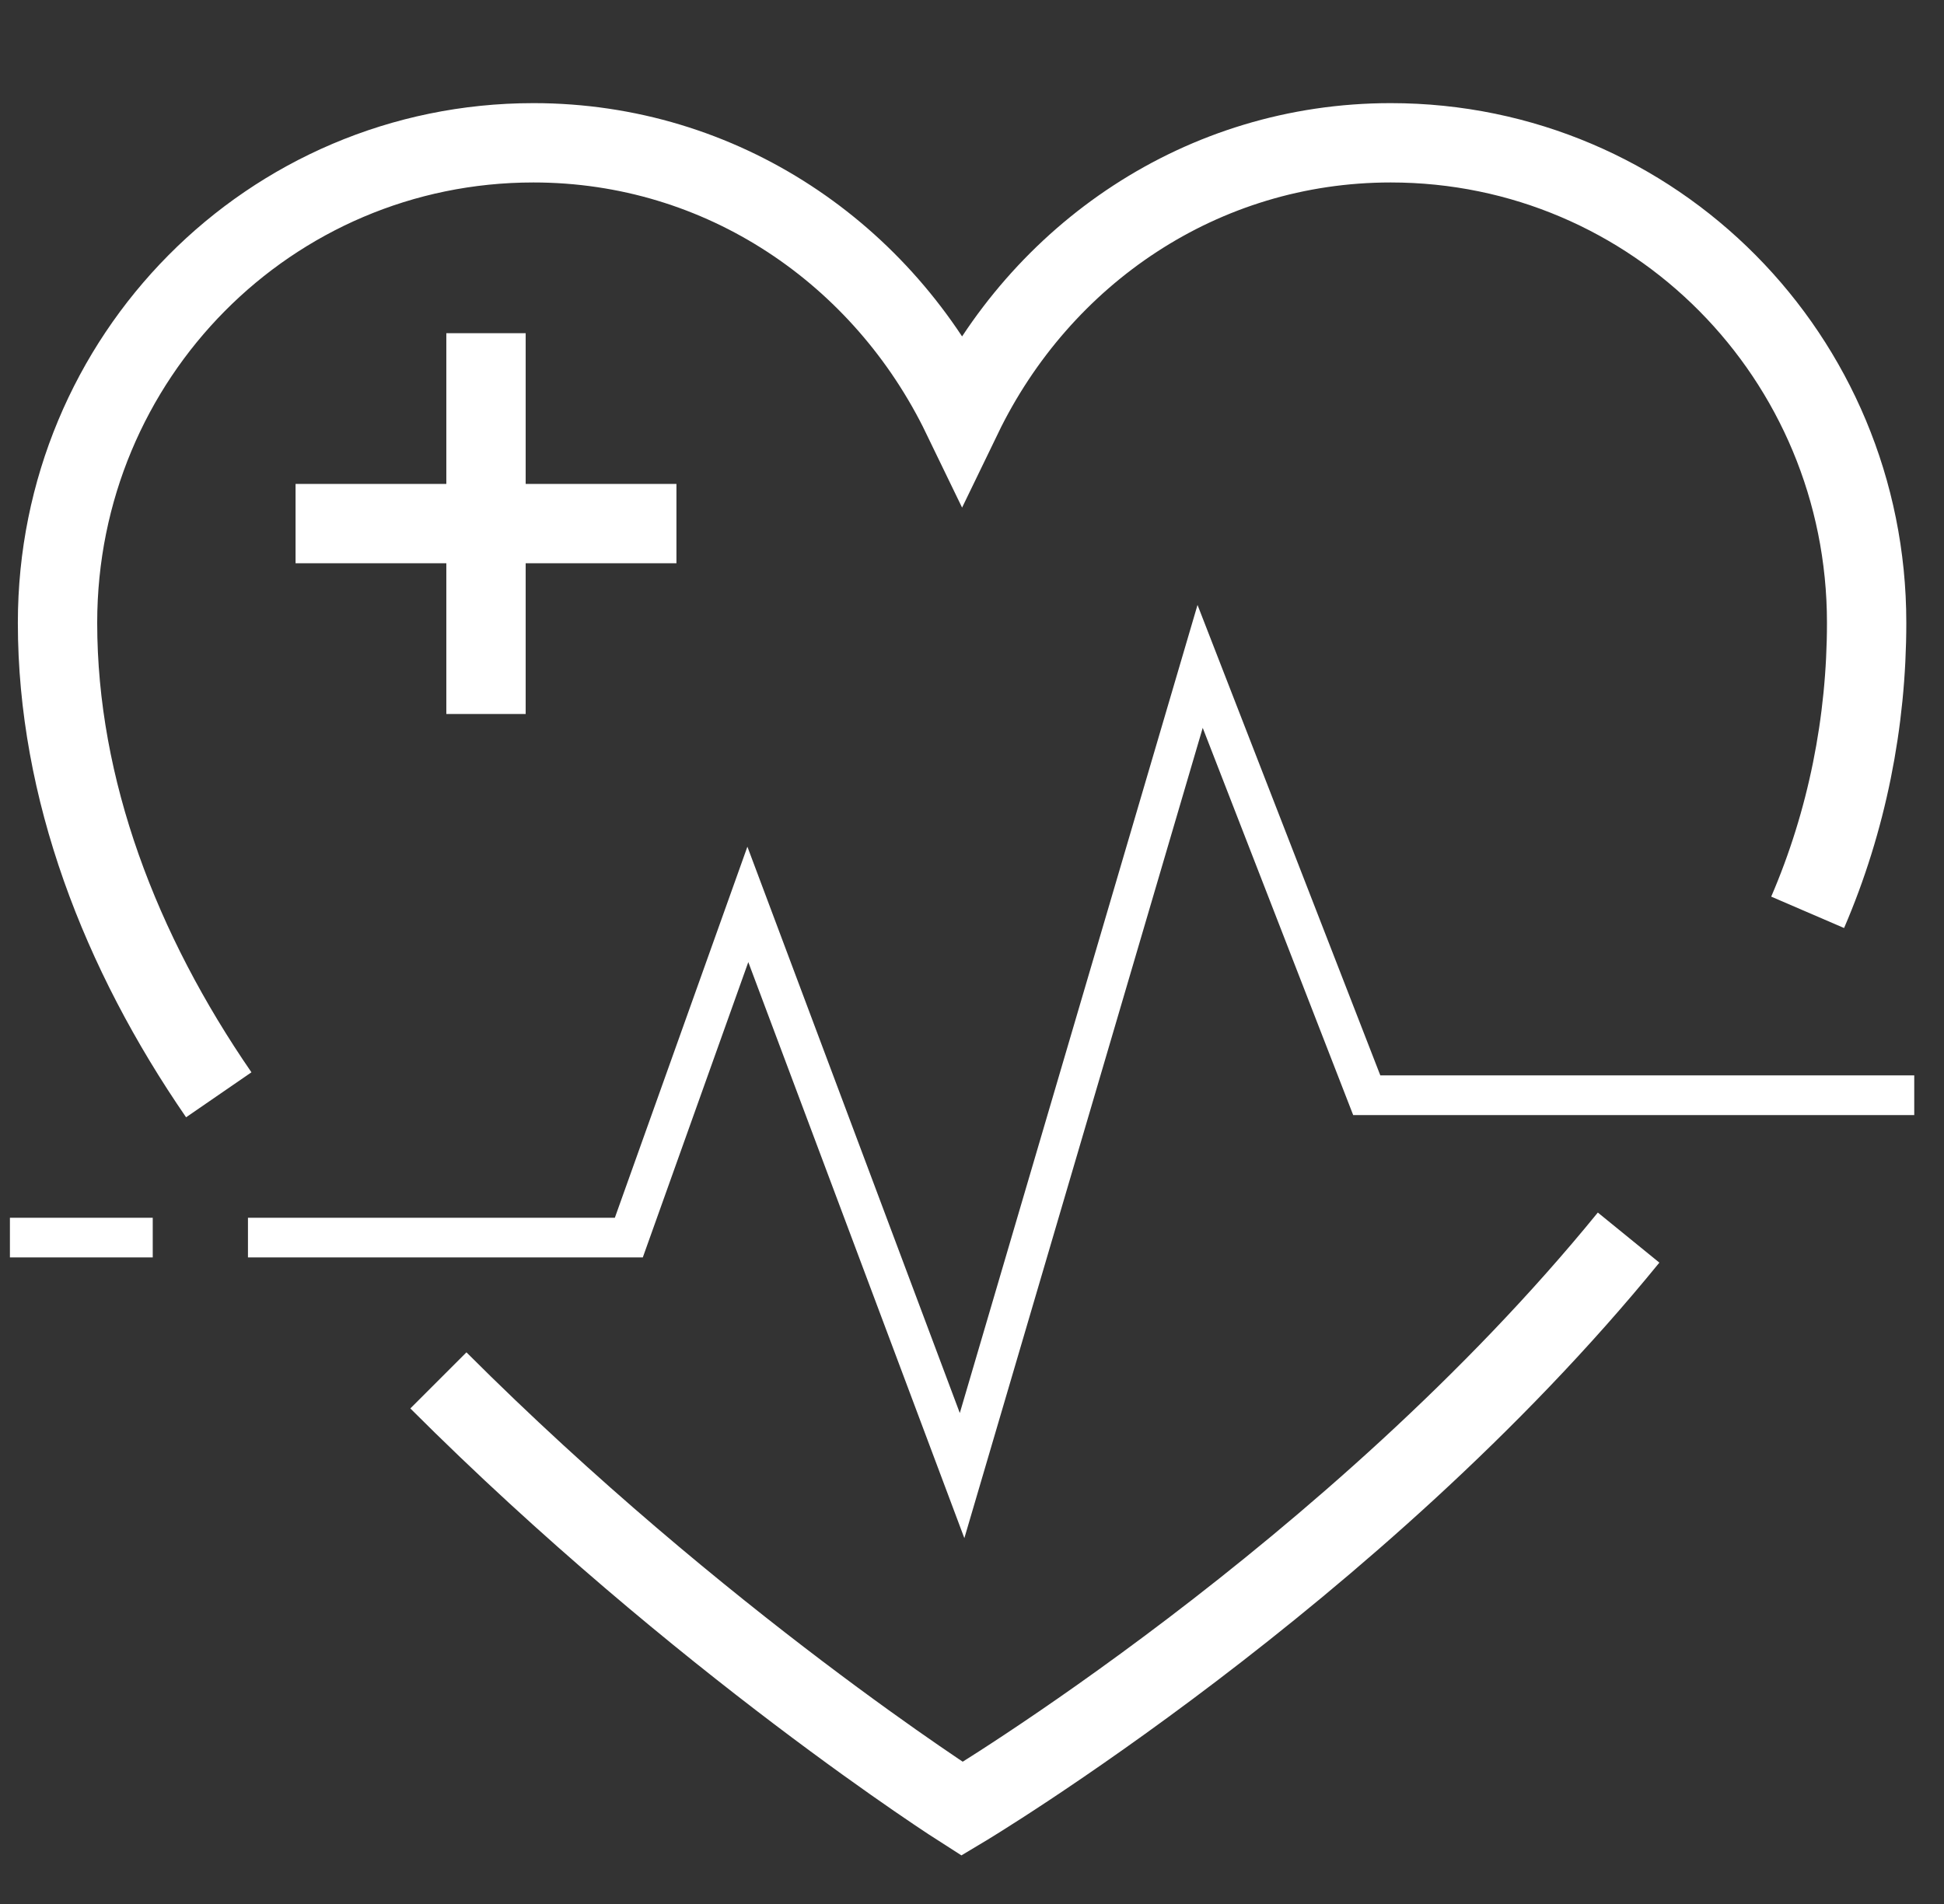
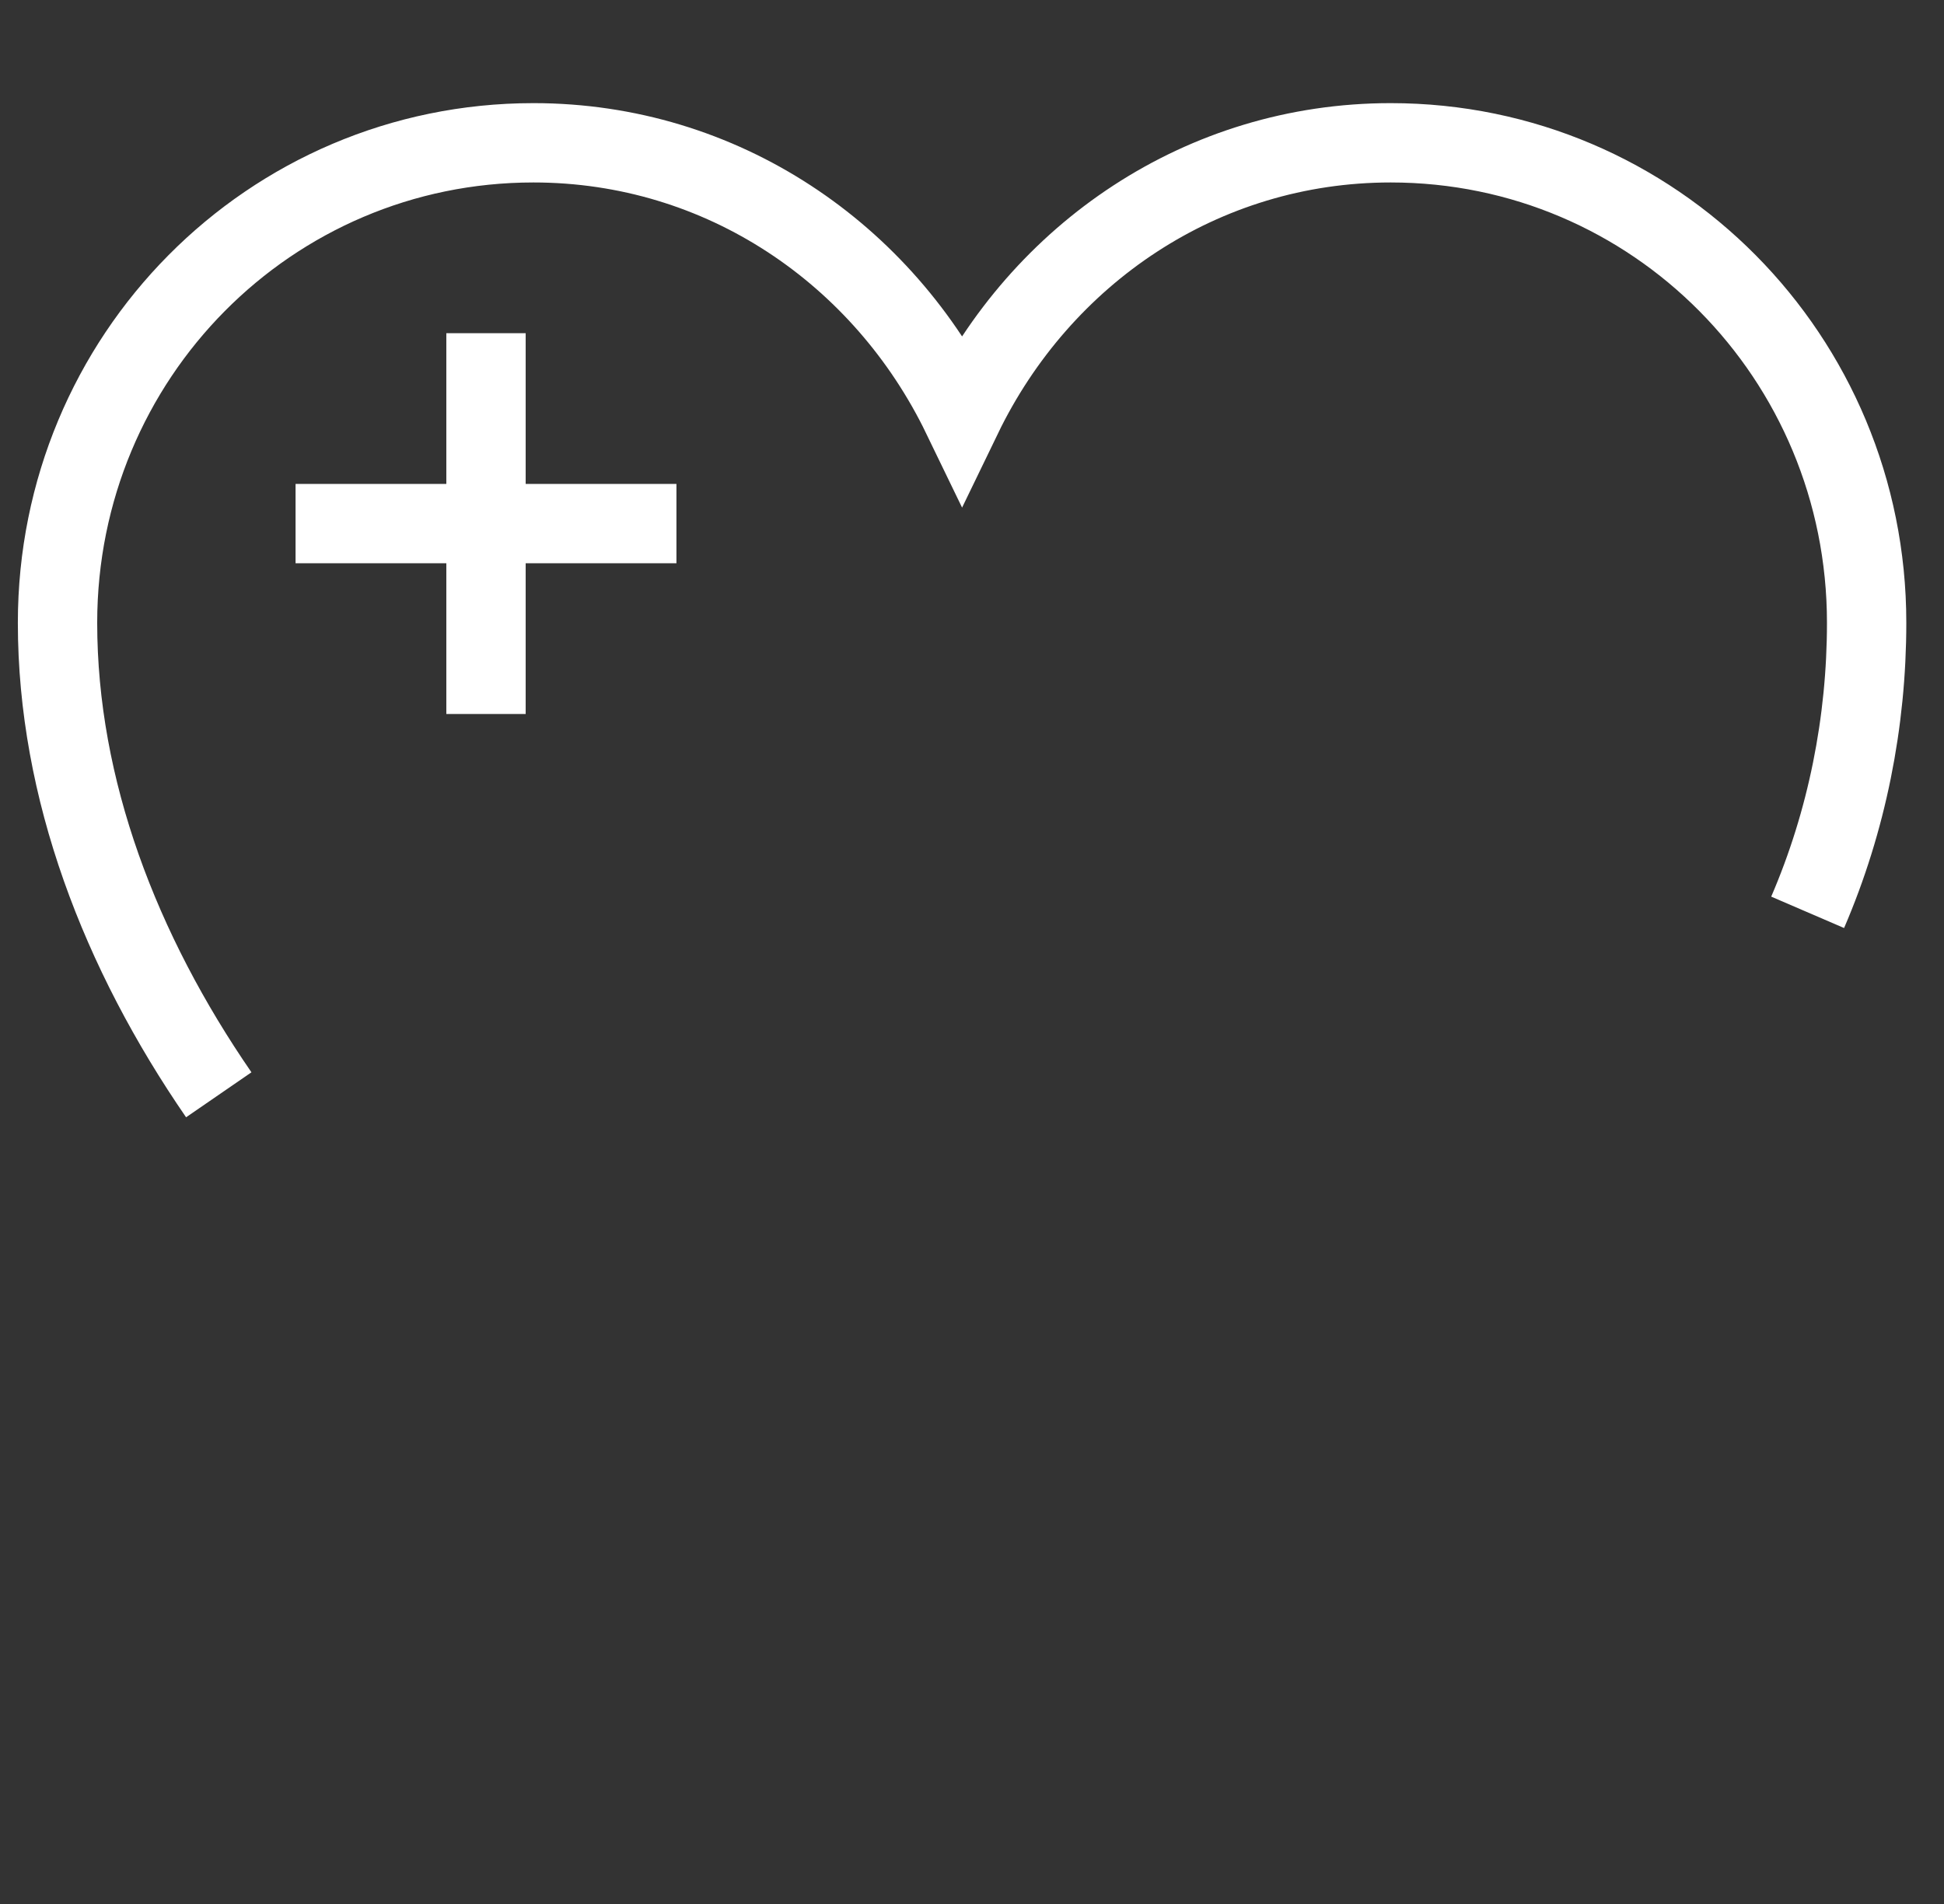
<svg xmlns="http://www.w3.org/2000/svg" width="49" height="48" viewBox="0 0 49 48" fill="none">
  <rect x="0" y="0" width="49" height="48" fill="#333333" stroke="none" />
  <g clip-path="url(#clip0_1101_14806)">
-     <path d="M6.25 31.2H15.85L18.85 22.8L24.25 37.2L30.25 16.8L34.45 27.611H48.25" stroke="white" stroke-miterlimit="10" />
    <path d="M45.563 23C46.554 20.7 47.05 18.2 47.05 15.7C47.05 9 41.697 3.6 35.055 3.6C30.297 3.6 26.233 6.4 24.25 10.5C22.267 6.4 18.203 3.6 13.445 3.6C6.803 3.6 1.45 9 1.45 15.7C1.45 19.9 3.036 24 5.514 27.6" stroke="white" stroke-width="2" stroke-miterlimit="10" />
-     <path d="M11.05 34.8C17.65 41.4 24.25 45.6 24.25 45.6C24.25 45.6 34.135 39.695 41.05 31.2" stroke="white" stroke-width="2" stroke-miterlimit="10" />
-     <path d="M0.25 31.2H3.85" stroke="white" stroke-miterlimit="10" />
    <path d="M12.25 8.4L12.25 18" stroke="white" stroke-width="2" stroke-miterlimit="10" />
    <path d="M17.05 13.2L7.45 13.2" stroke="white" stroke-width="2" stroke-miterlimit="10" />
  </g>
  <defs>
    <clipPath id="clip0_1101_14806">
      <rect width="48" height="48" fill="white" transform="translate(0.25)" />
    </clipPath>
  </defs>
</svg>